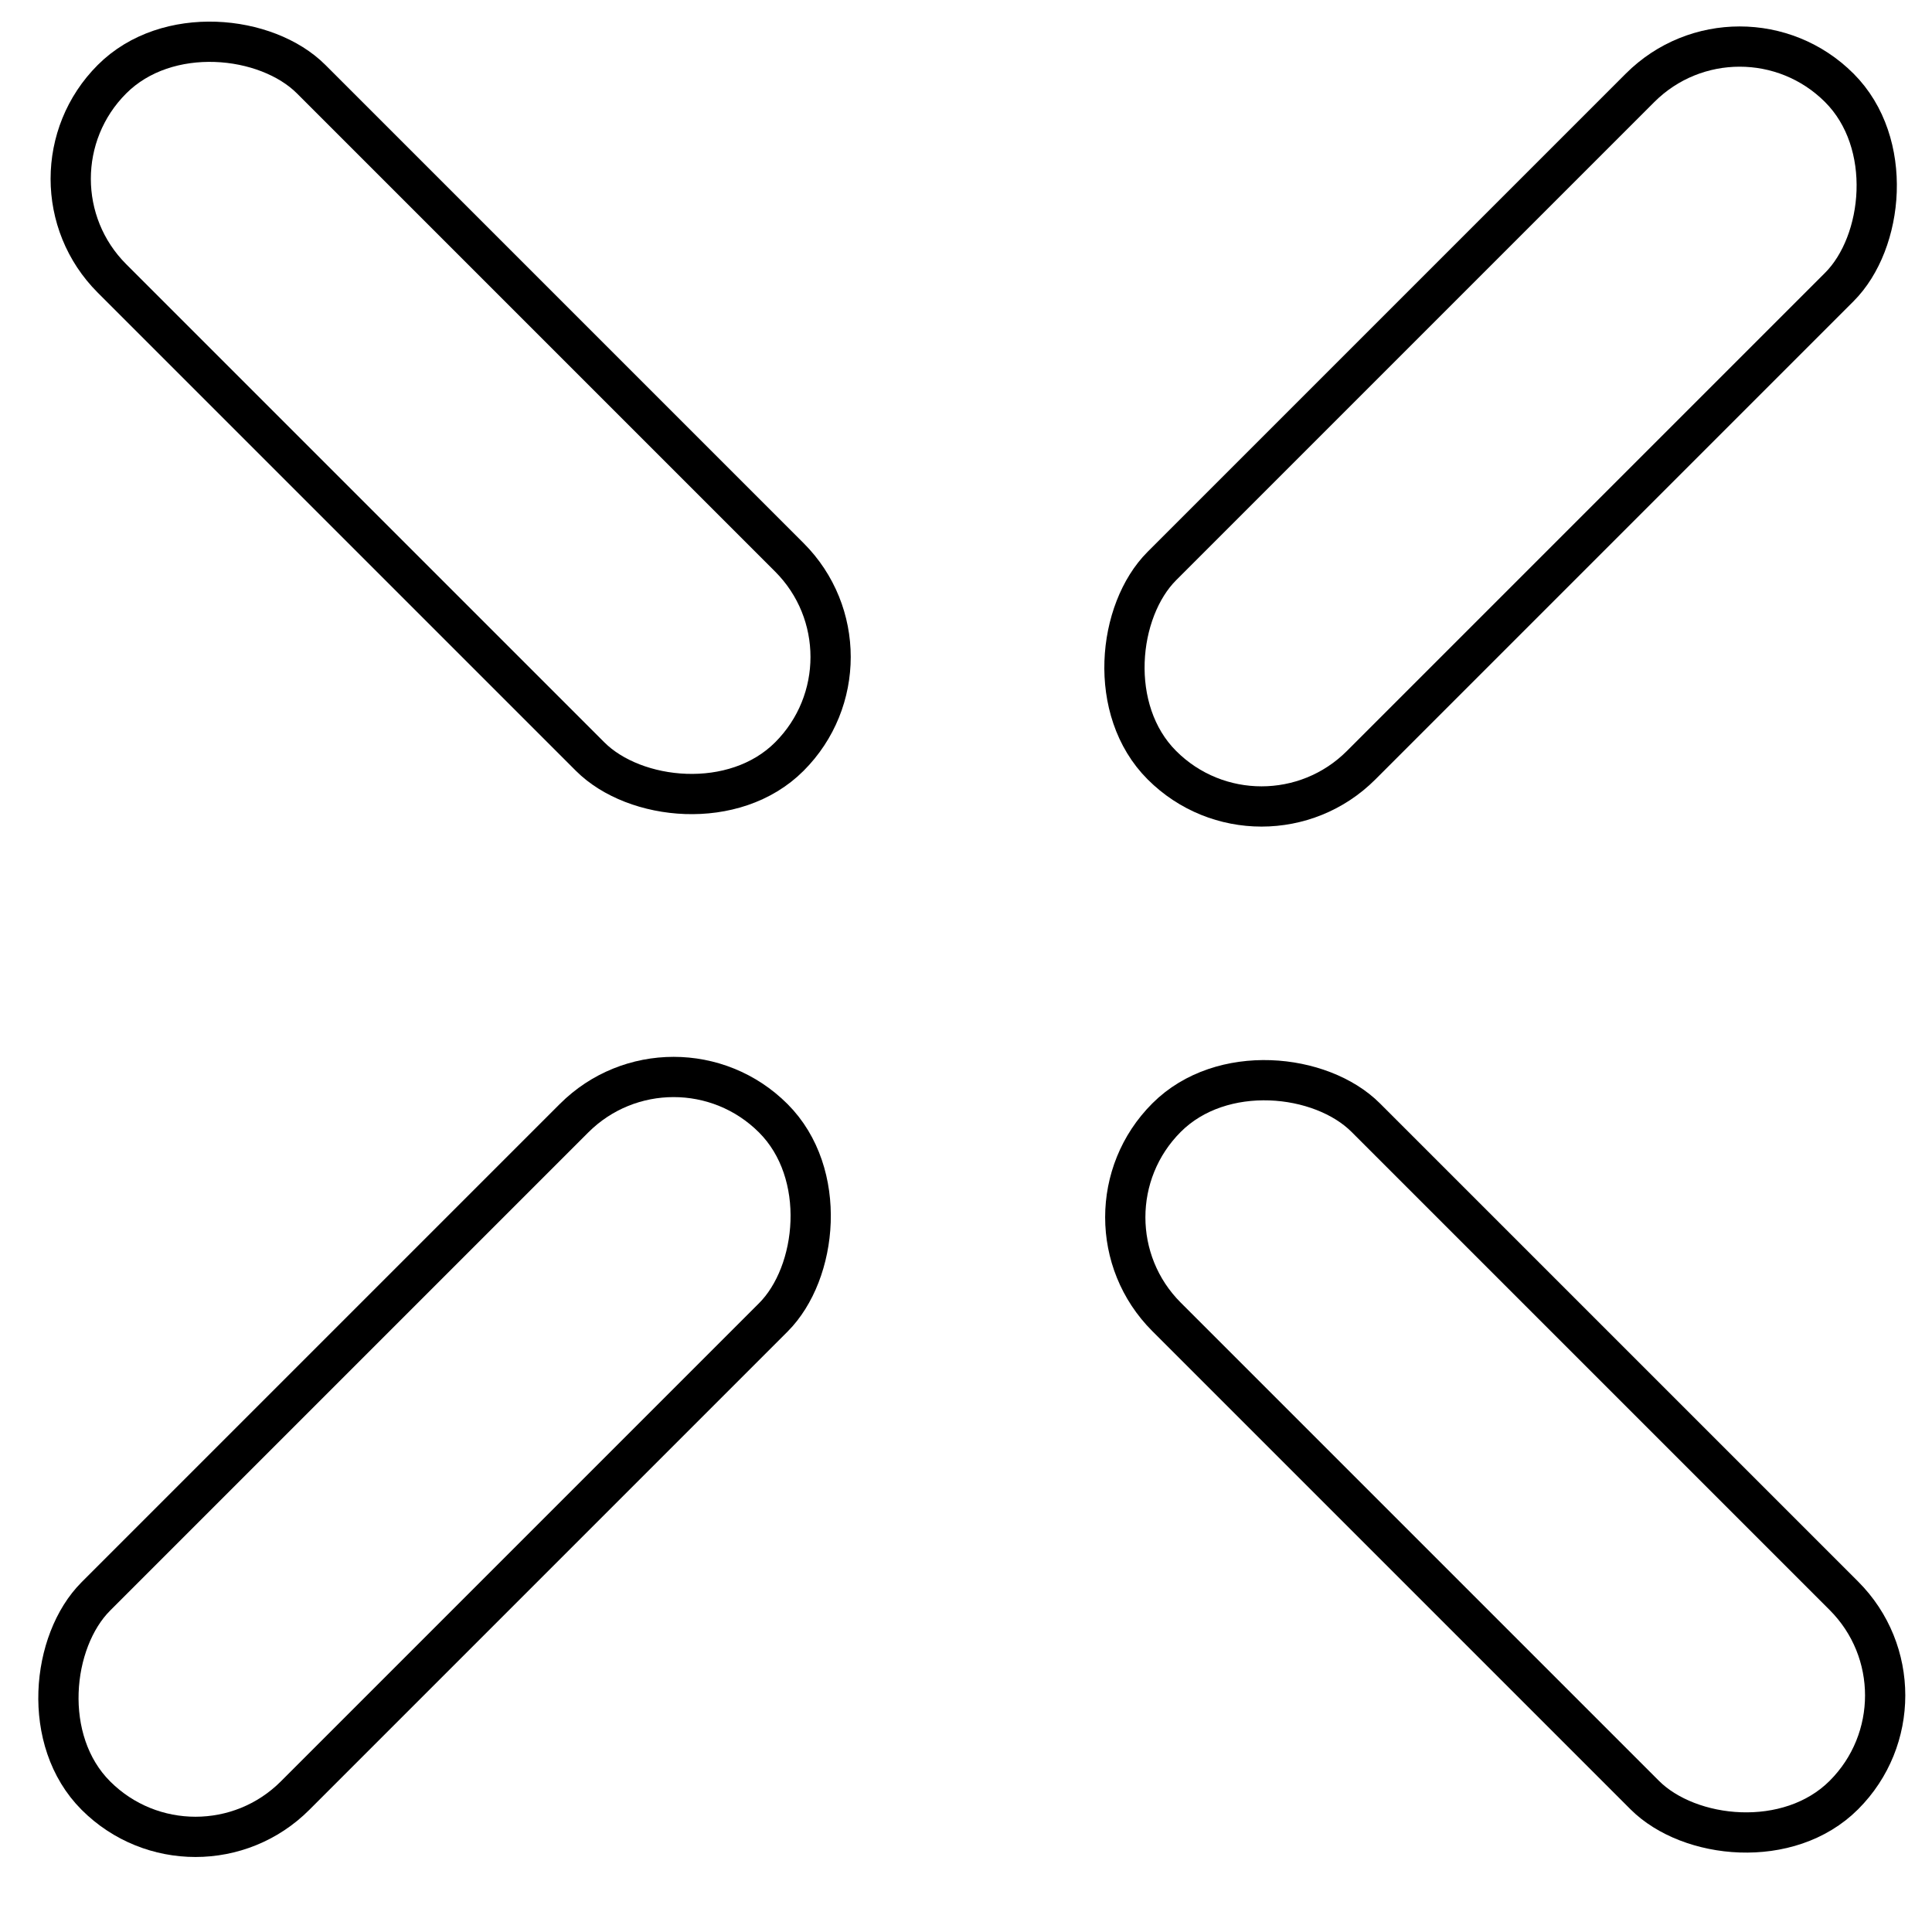
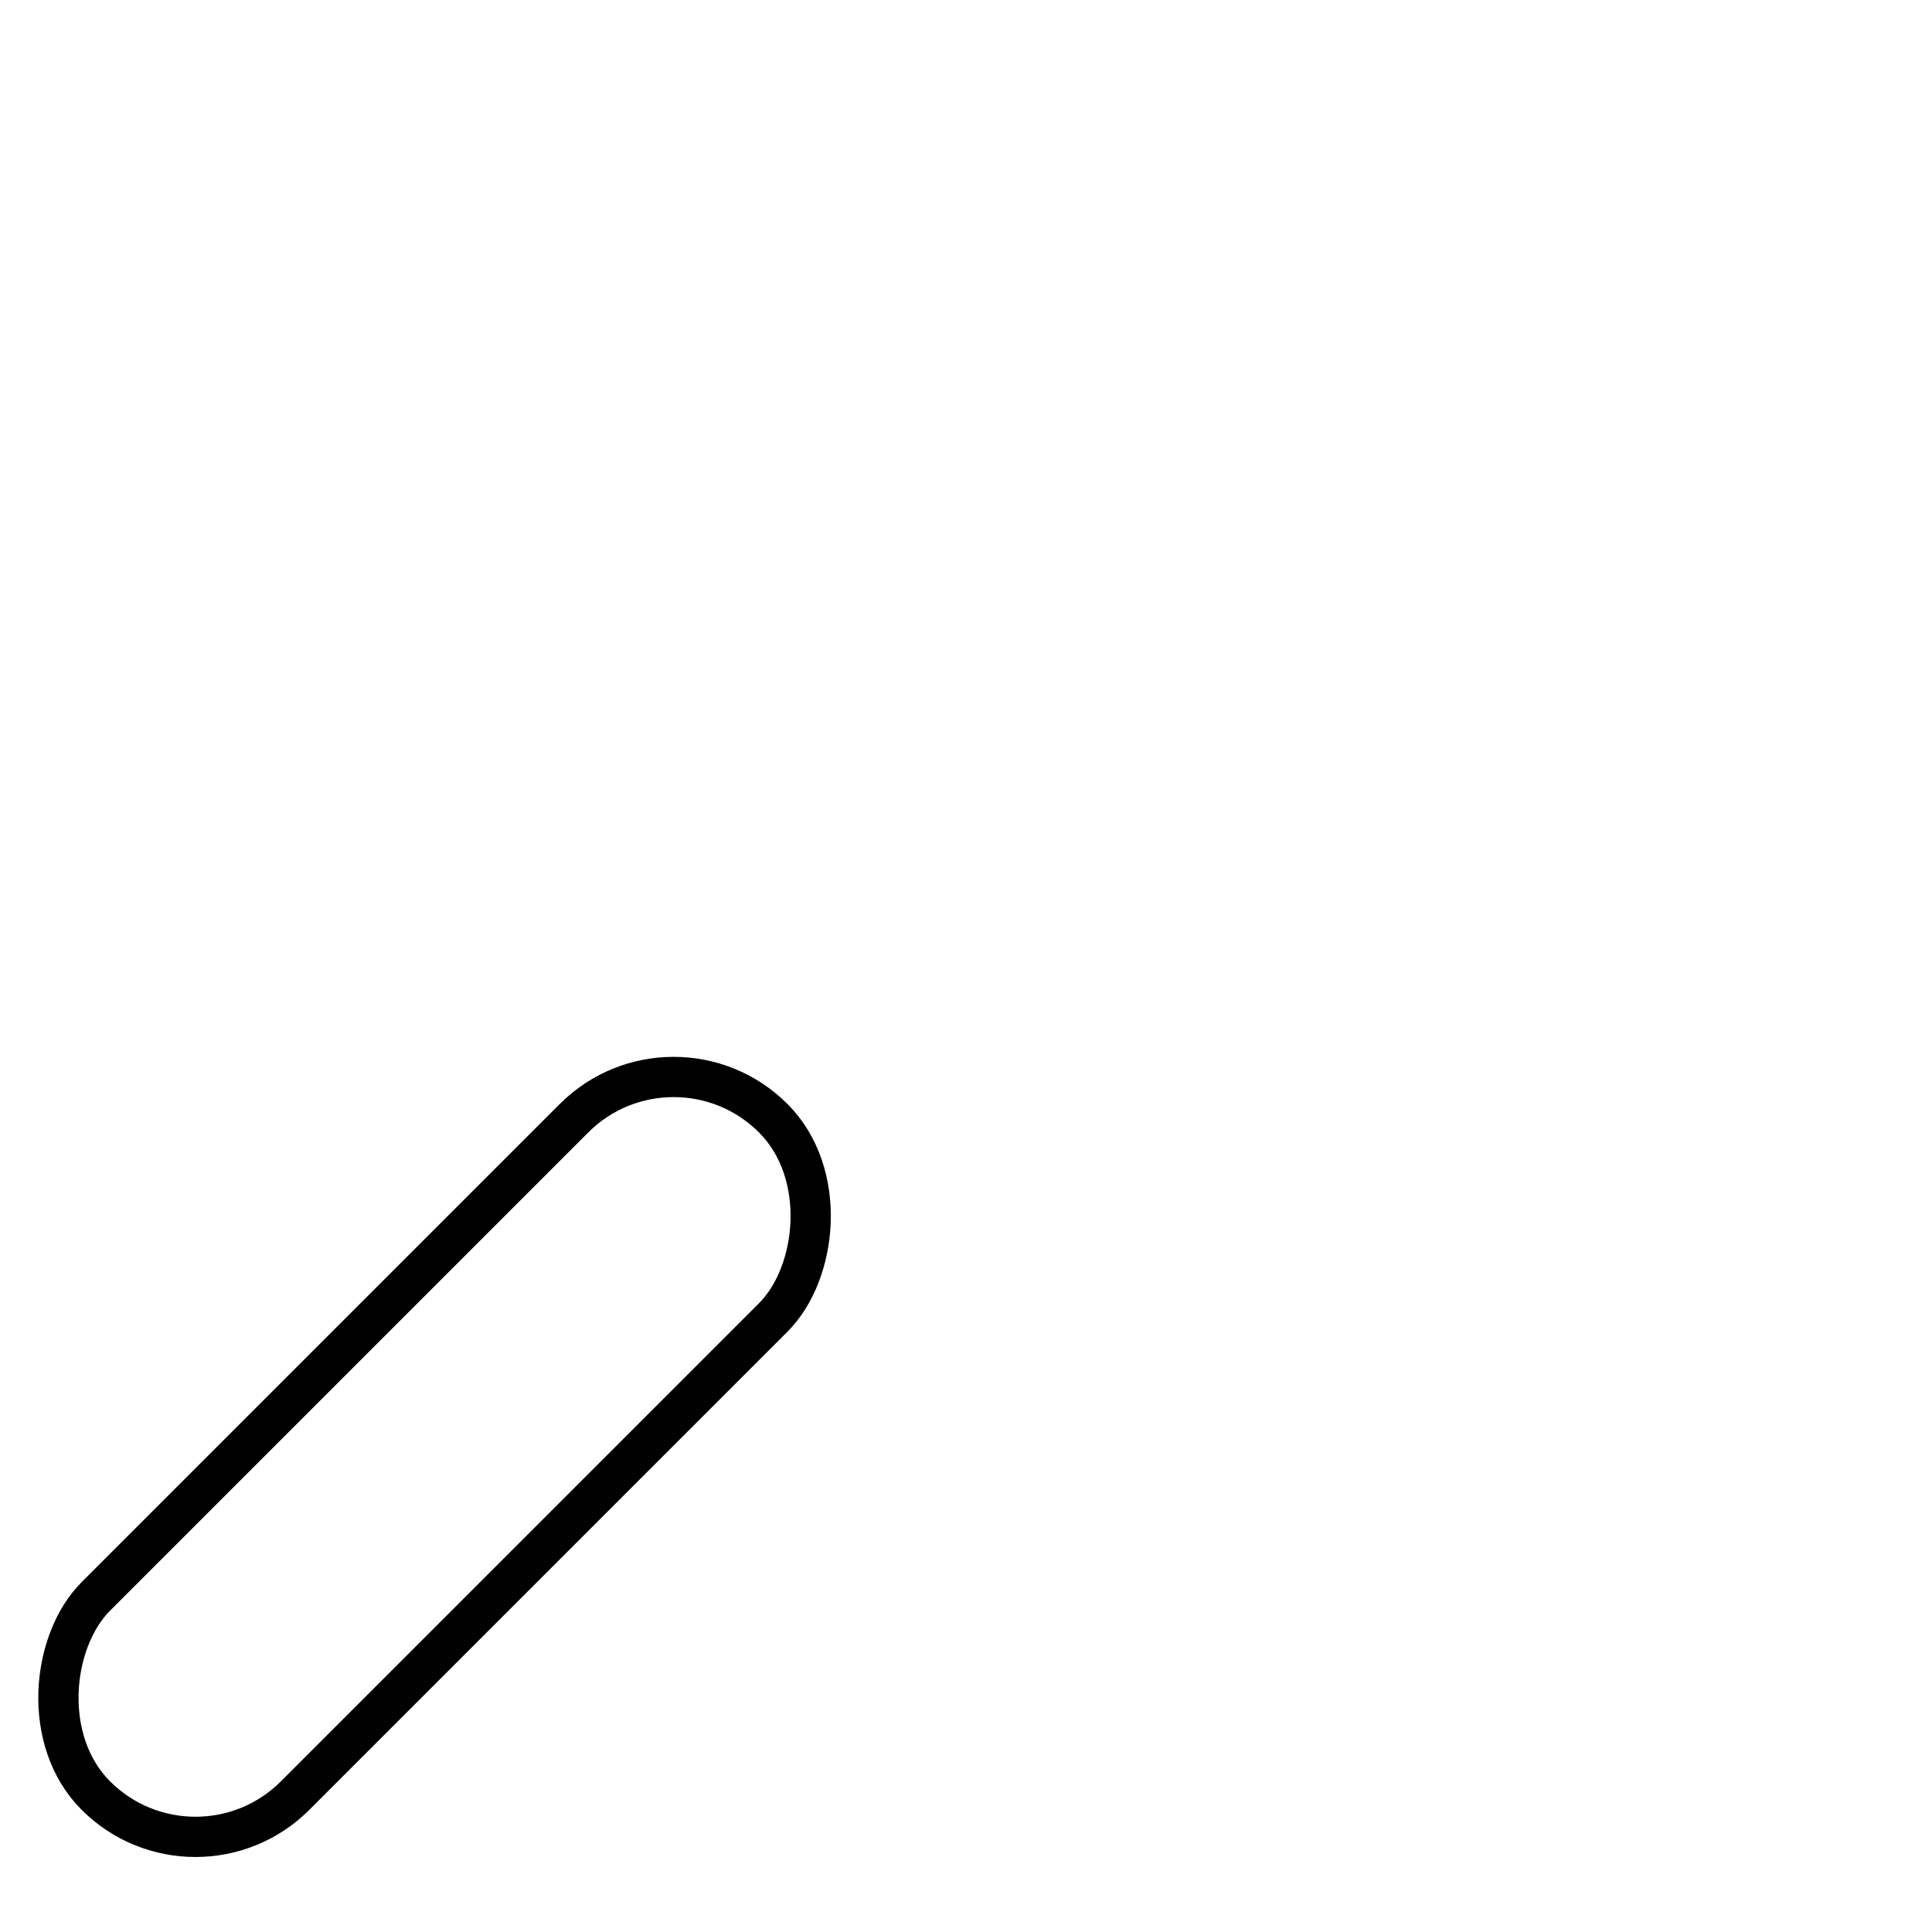
<svg xmlns="http://www.w3.org/2000/svg" width="240" height="240" viewBox="0 0 240 240" fill="none">
-   <rect x="216.108" y="-1.464" width="35" height="119" rx="17.5" transform="rotate(45 216.108 -1.464)" stroke="black" stroke-width="5" />
  <rect x="83.681" y="126.536" width="35" height="119" rx="17.5" transform="rotate(45 83.681 126.536)" stroke="black" stroke-width="5" />
-   <rect x="1.536" y="22.213" width="35" height="119" rx="17.5" transform="rotate(-45 1.536 22.213)" stroke="black" stroke-width="5" />
-   <rect x="132.536" y="151.213" width="35" height="119" rx="17.5" transform="rotate(-45 132.536 151.213)" stroke="black" stroke-width="5" />
</svg>